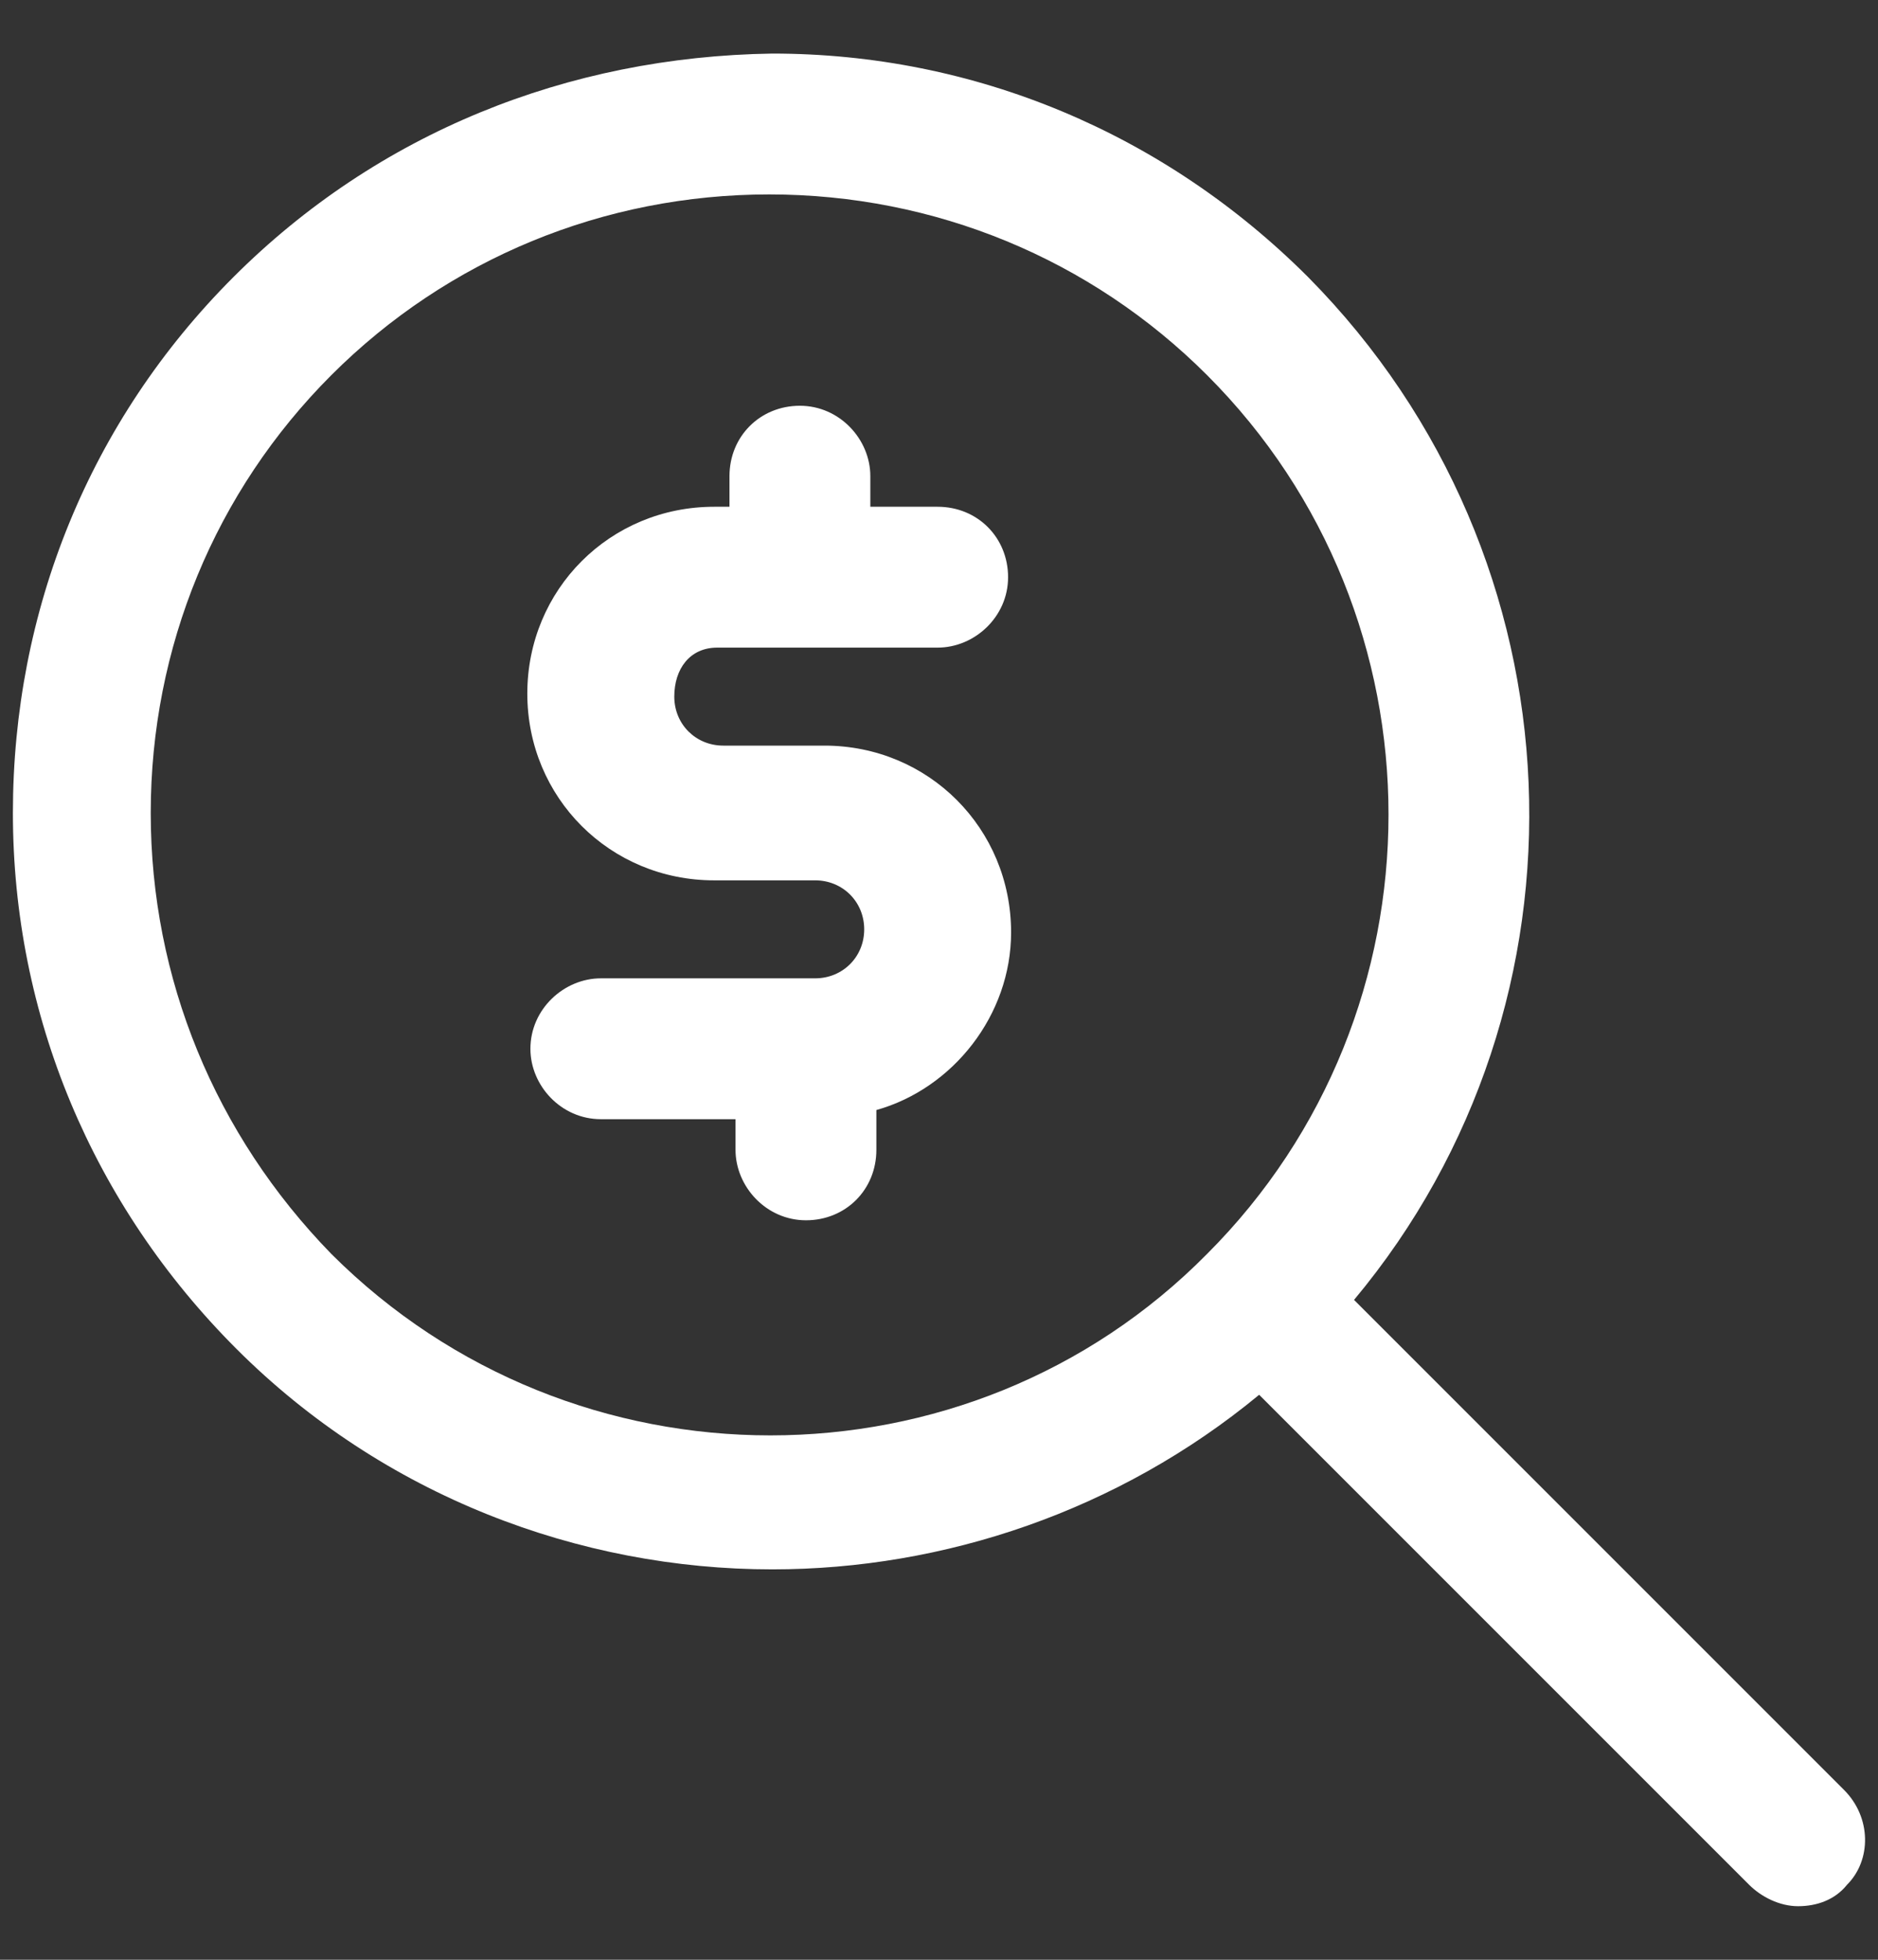
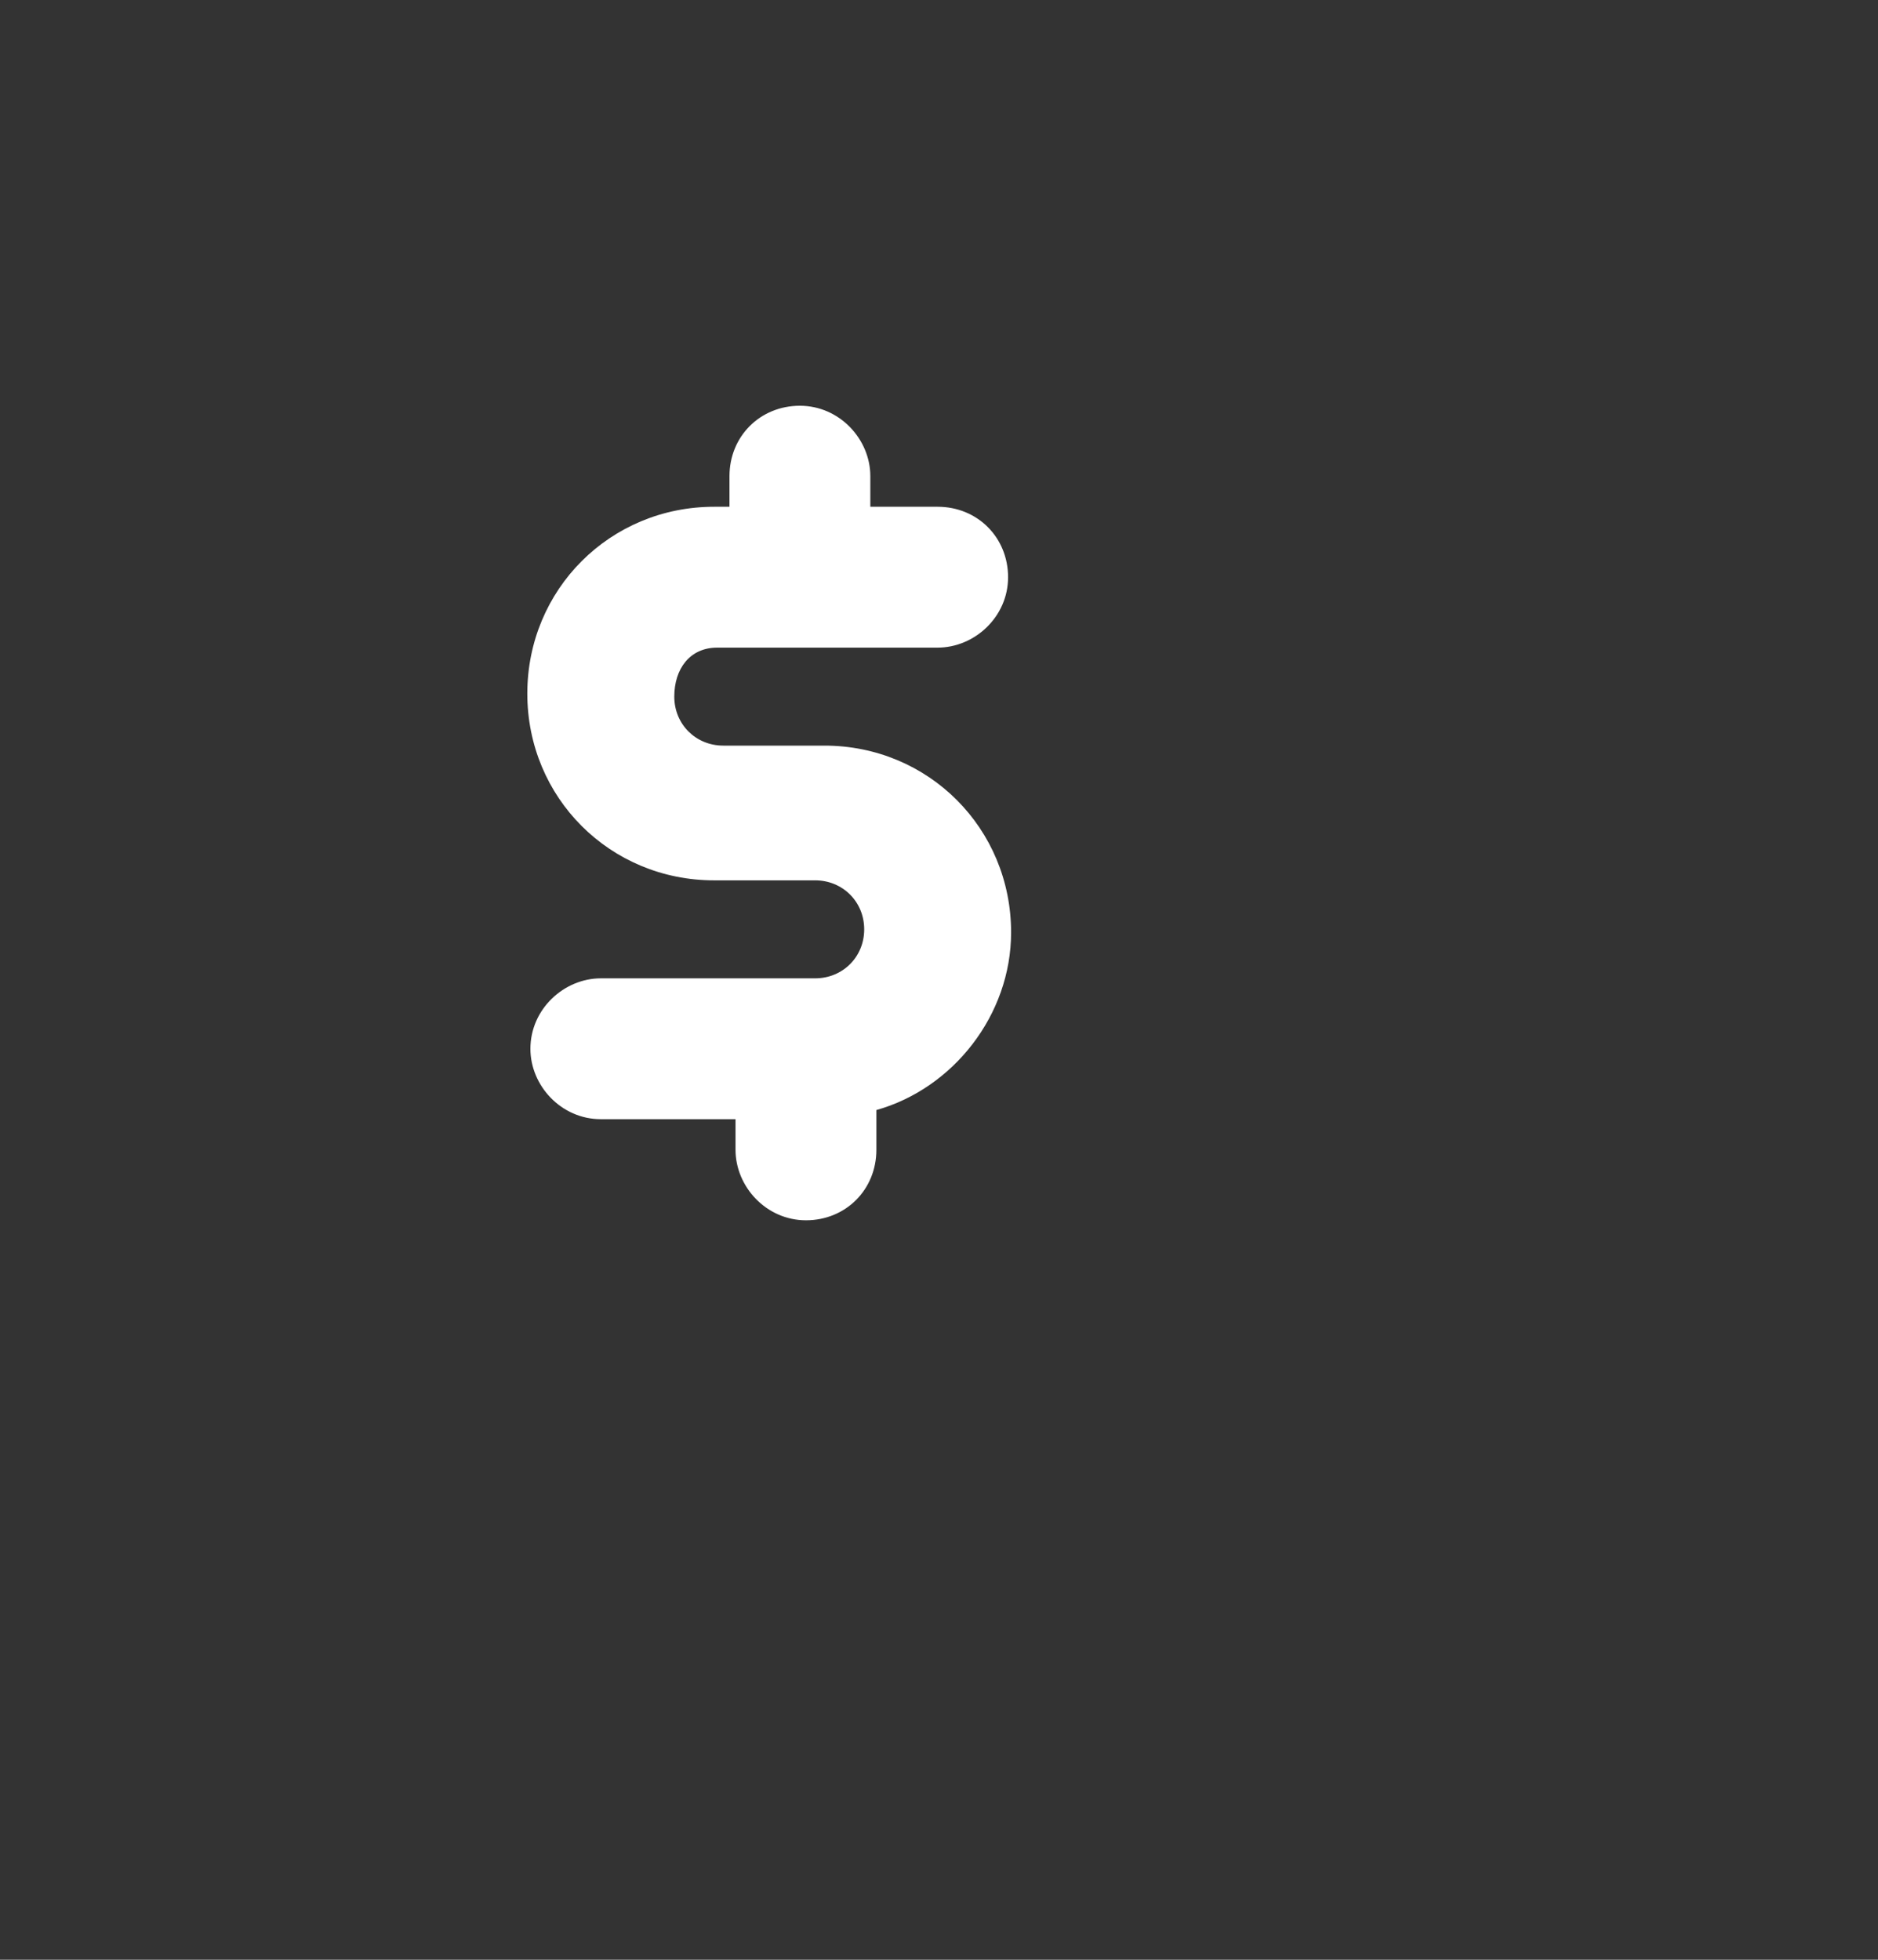
<svg xmlns="http://www.w3.org/2000/svg" width="23" height="24" viewBox="0 0 23 24" fill="none">
  <rect x="0" y="0" width="23" height="24" fill="#333333" stroke="none" />
-   <path d="M22.583 21.919L16.583 15.919C19.621 12.281 19.433 6.844 16.021 3.394C14.258 1.631 11.933 0.656 9.458 0.656C6.946 0.694 4.621 1.631 2.858 3.394C1.096 5.156 0.158 7.481 0.158 9.956C0.158 12.431 1.133 14.756 2.896 16.519C4.696 18.319 7.096 19.219 9.458 19.219C11.558 19.219 13.696 18.506 15.421 17.081L21.421 23.081C21.571 23.231 21.796 23.344 22.021 23.344C22.246 23.344 22.471 23.269 22.621 23.081C22.921 22.781 22.921 22.256 22.583 21.919ZM4.058 15.356C2.633 13.894 1.846 11.981 1.846 9.956C1.846 7.931 2.633 6.019 4.058 4.594C5.483 3.169 7.396 2.381 9.421 2.381C11.446 2.381 13.358 3.169 14.783 4.594C17.746 7.556 17.746 12.394 14.783 15.356C11.858 18.319 7.021 18.319 4.058 15.356Z" fill="white" />
  <path d="M8.784 7.931H11.483C11.934 7.931 12.346 7.556 12.346 7.069C12.346 6.581 11.971 6.206 11.483 6.206H10.659V5.831C10.659 5.381 10.284 4.969 9.796 4.969C9.309 4.969 8.934 5.344 8.934 5.831V6.206H8.746C7.471 6.206 6.458 7.219 6.458 8.494C6.458 9.769 7.471 10.781 8.746 10.781H9.983C10.321 10.781 10.584 11.044 10.584 11.381C10.584 11.719 10.321 11.981 9.983 11.981H7.359C6.909 11.981 6.496 12.356 6.496 12.844C6.496 13.294 6.871 13.706 7.359 13.706H9.008V14.081C9.008 14.531 9.383 14.944 9.871 14.944C10.358 14.944 10.733 14.569 10.733 14.081V13.594C11.671 13.331 12.383 12.431 12.383 11.419C12.383 10.144 11.371 9.131 10.096 9.131H8.858C8.521 9.131 8.258 8.869 8.258 8.531C8.258 8.194 8.446 7.931 8.784 7.931Z" fill="white" />
</svg>